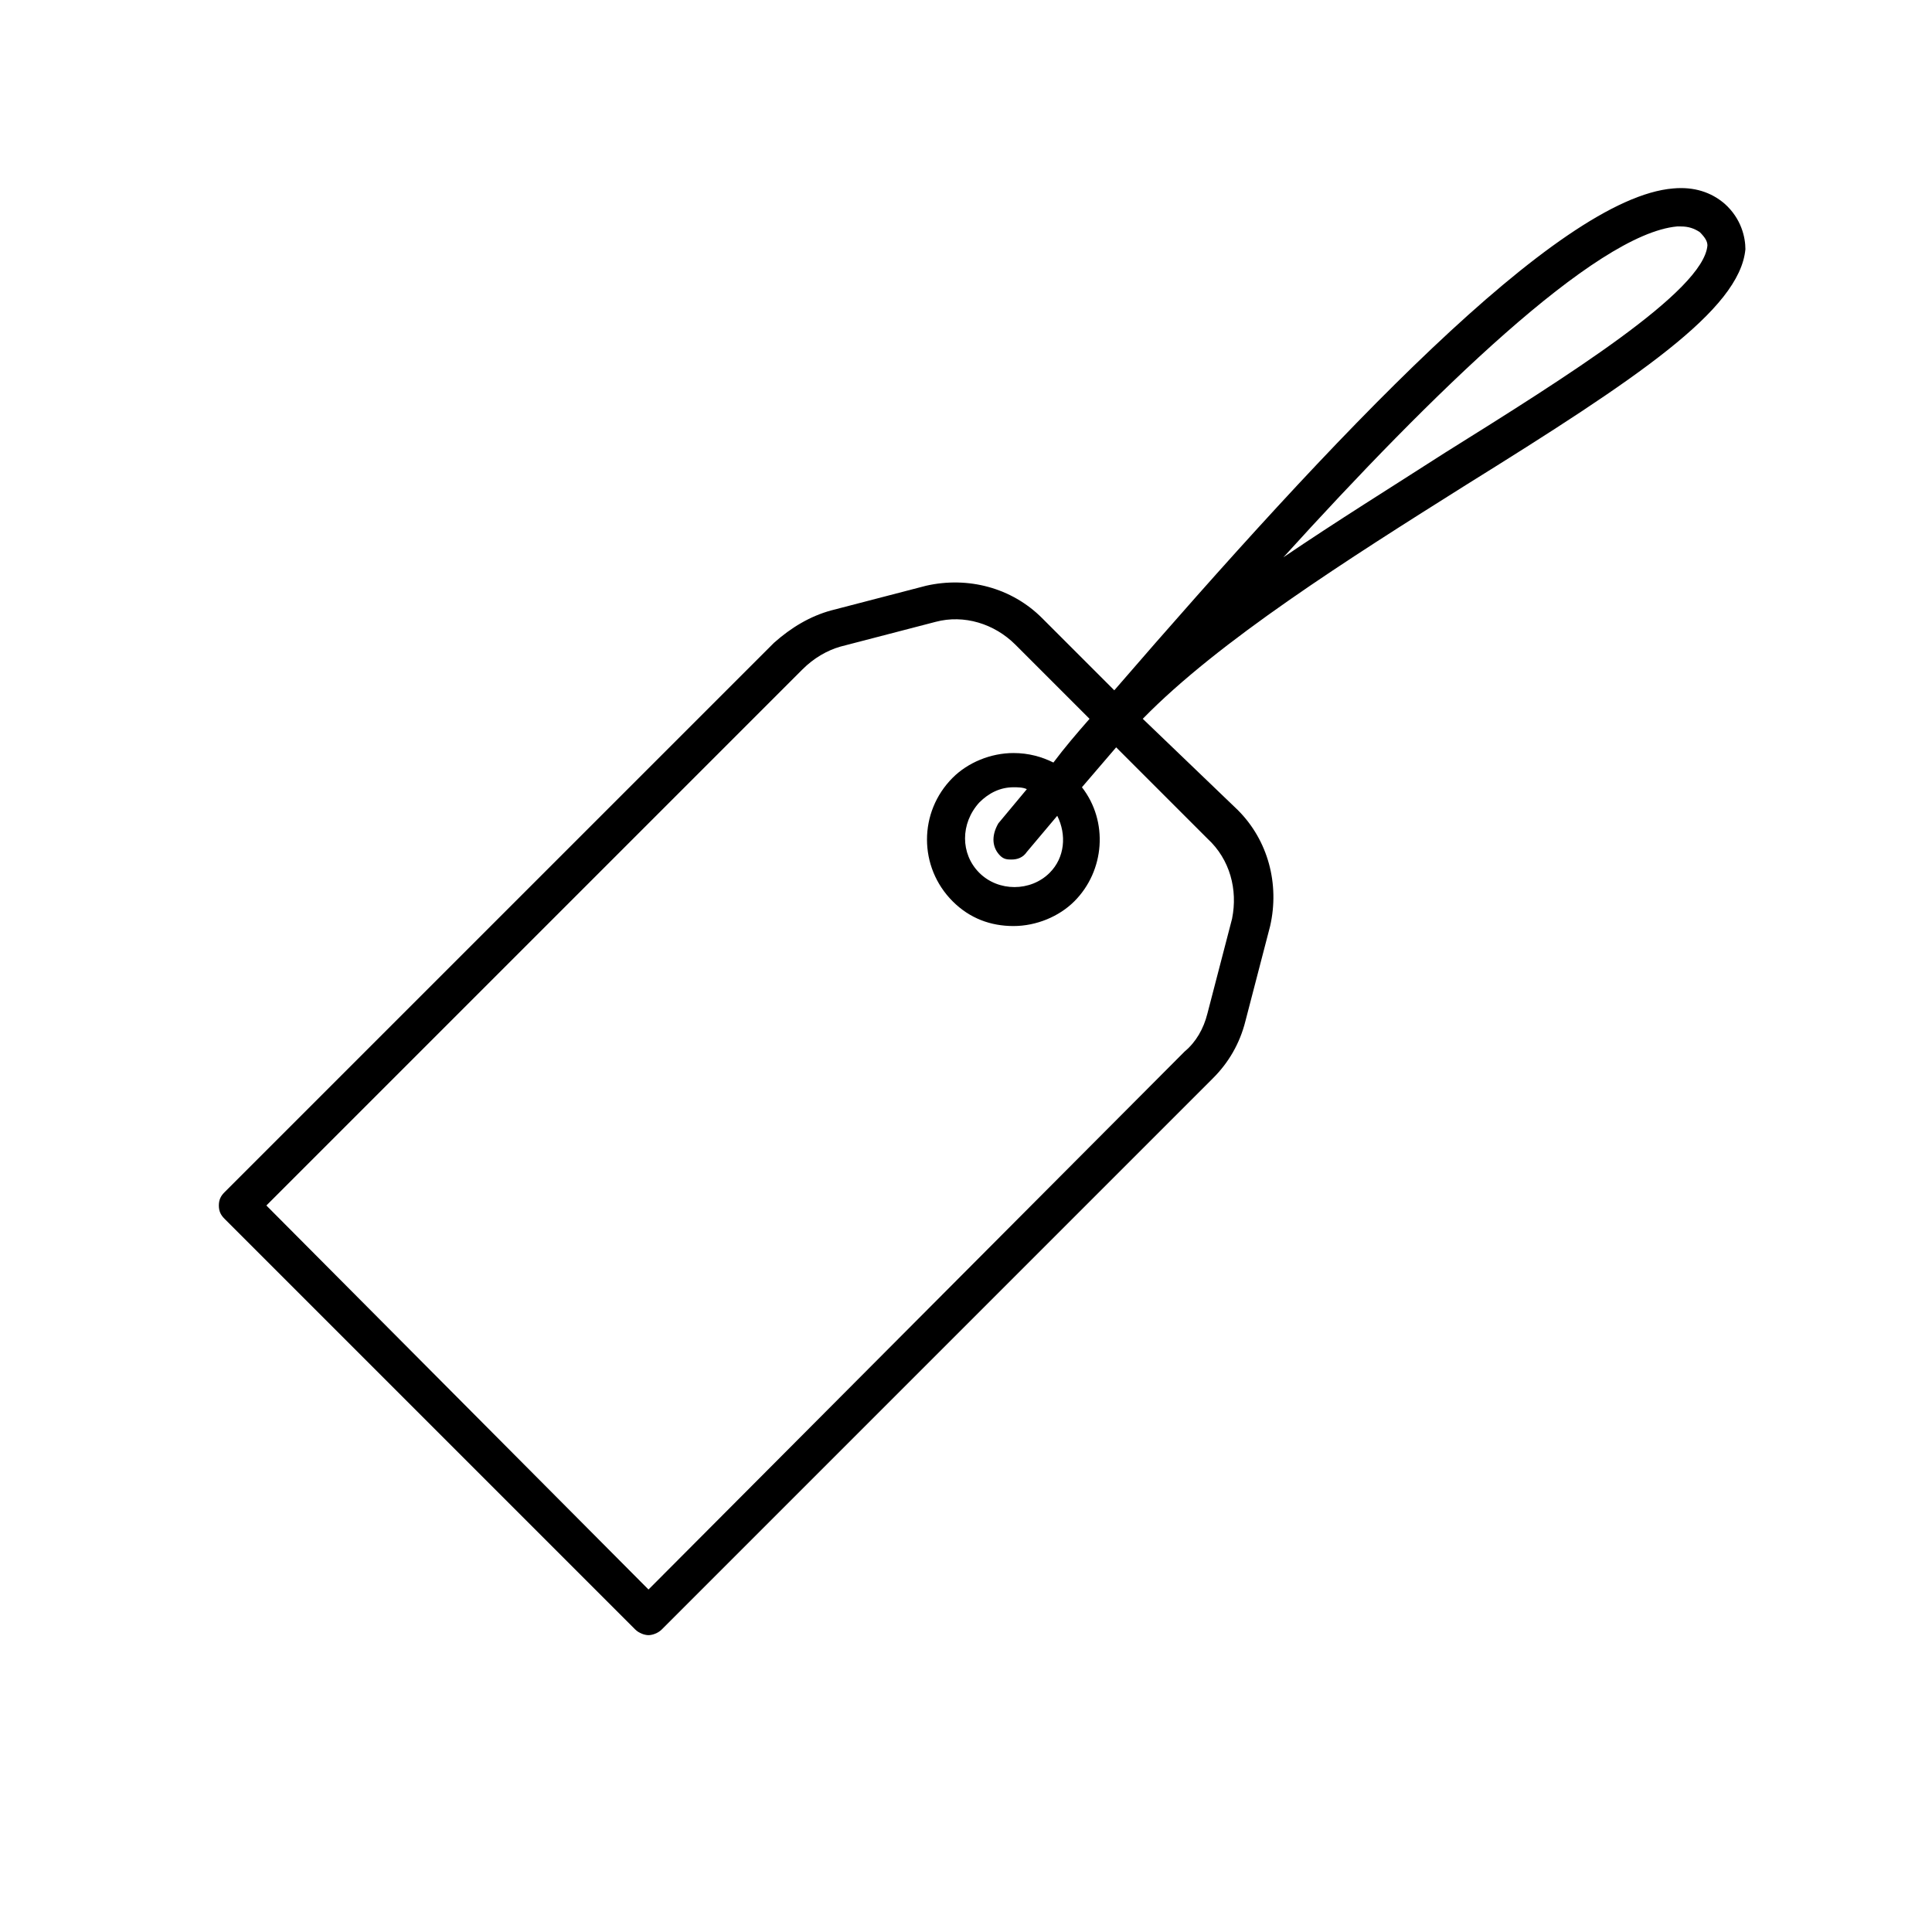
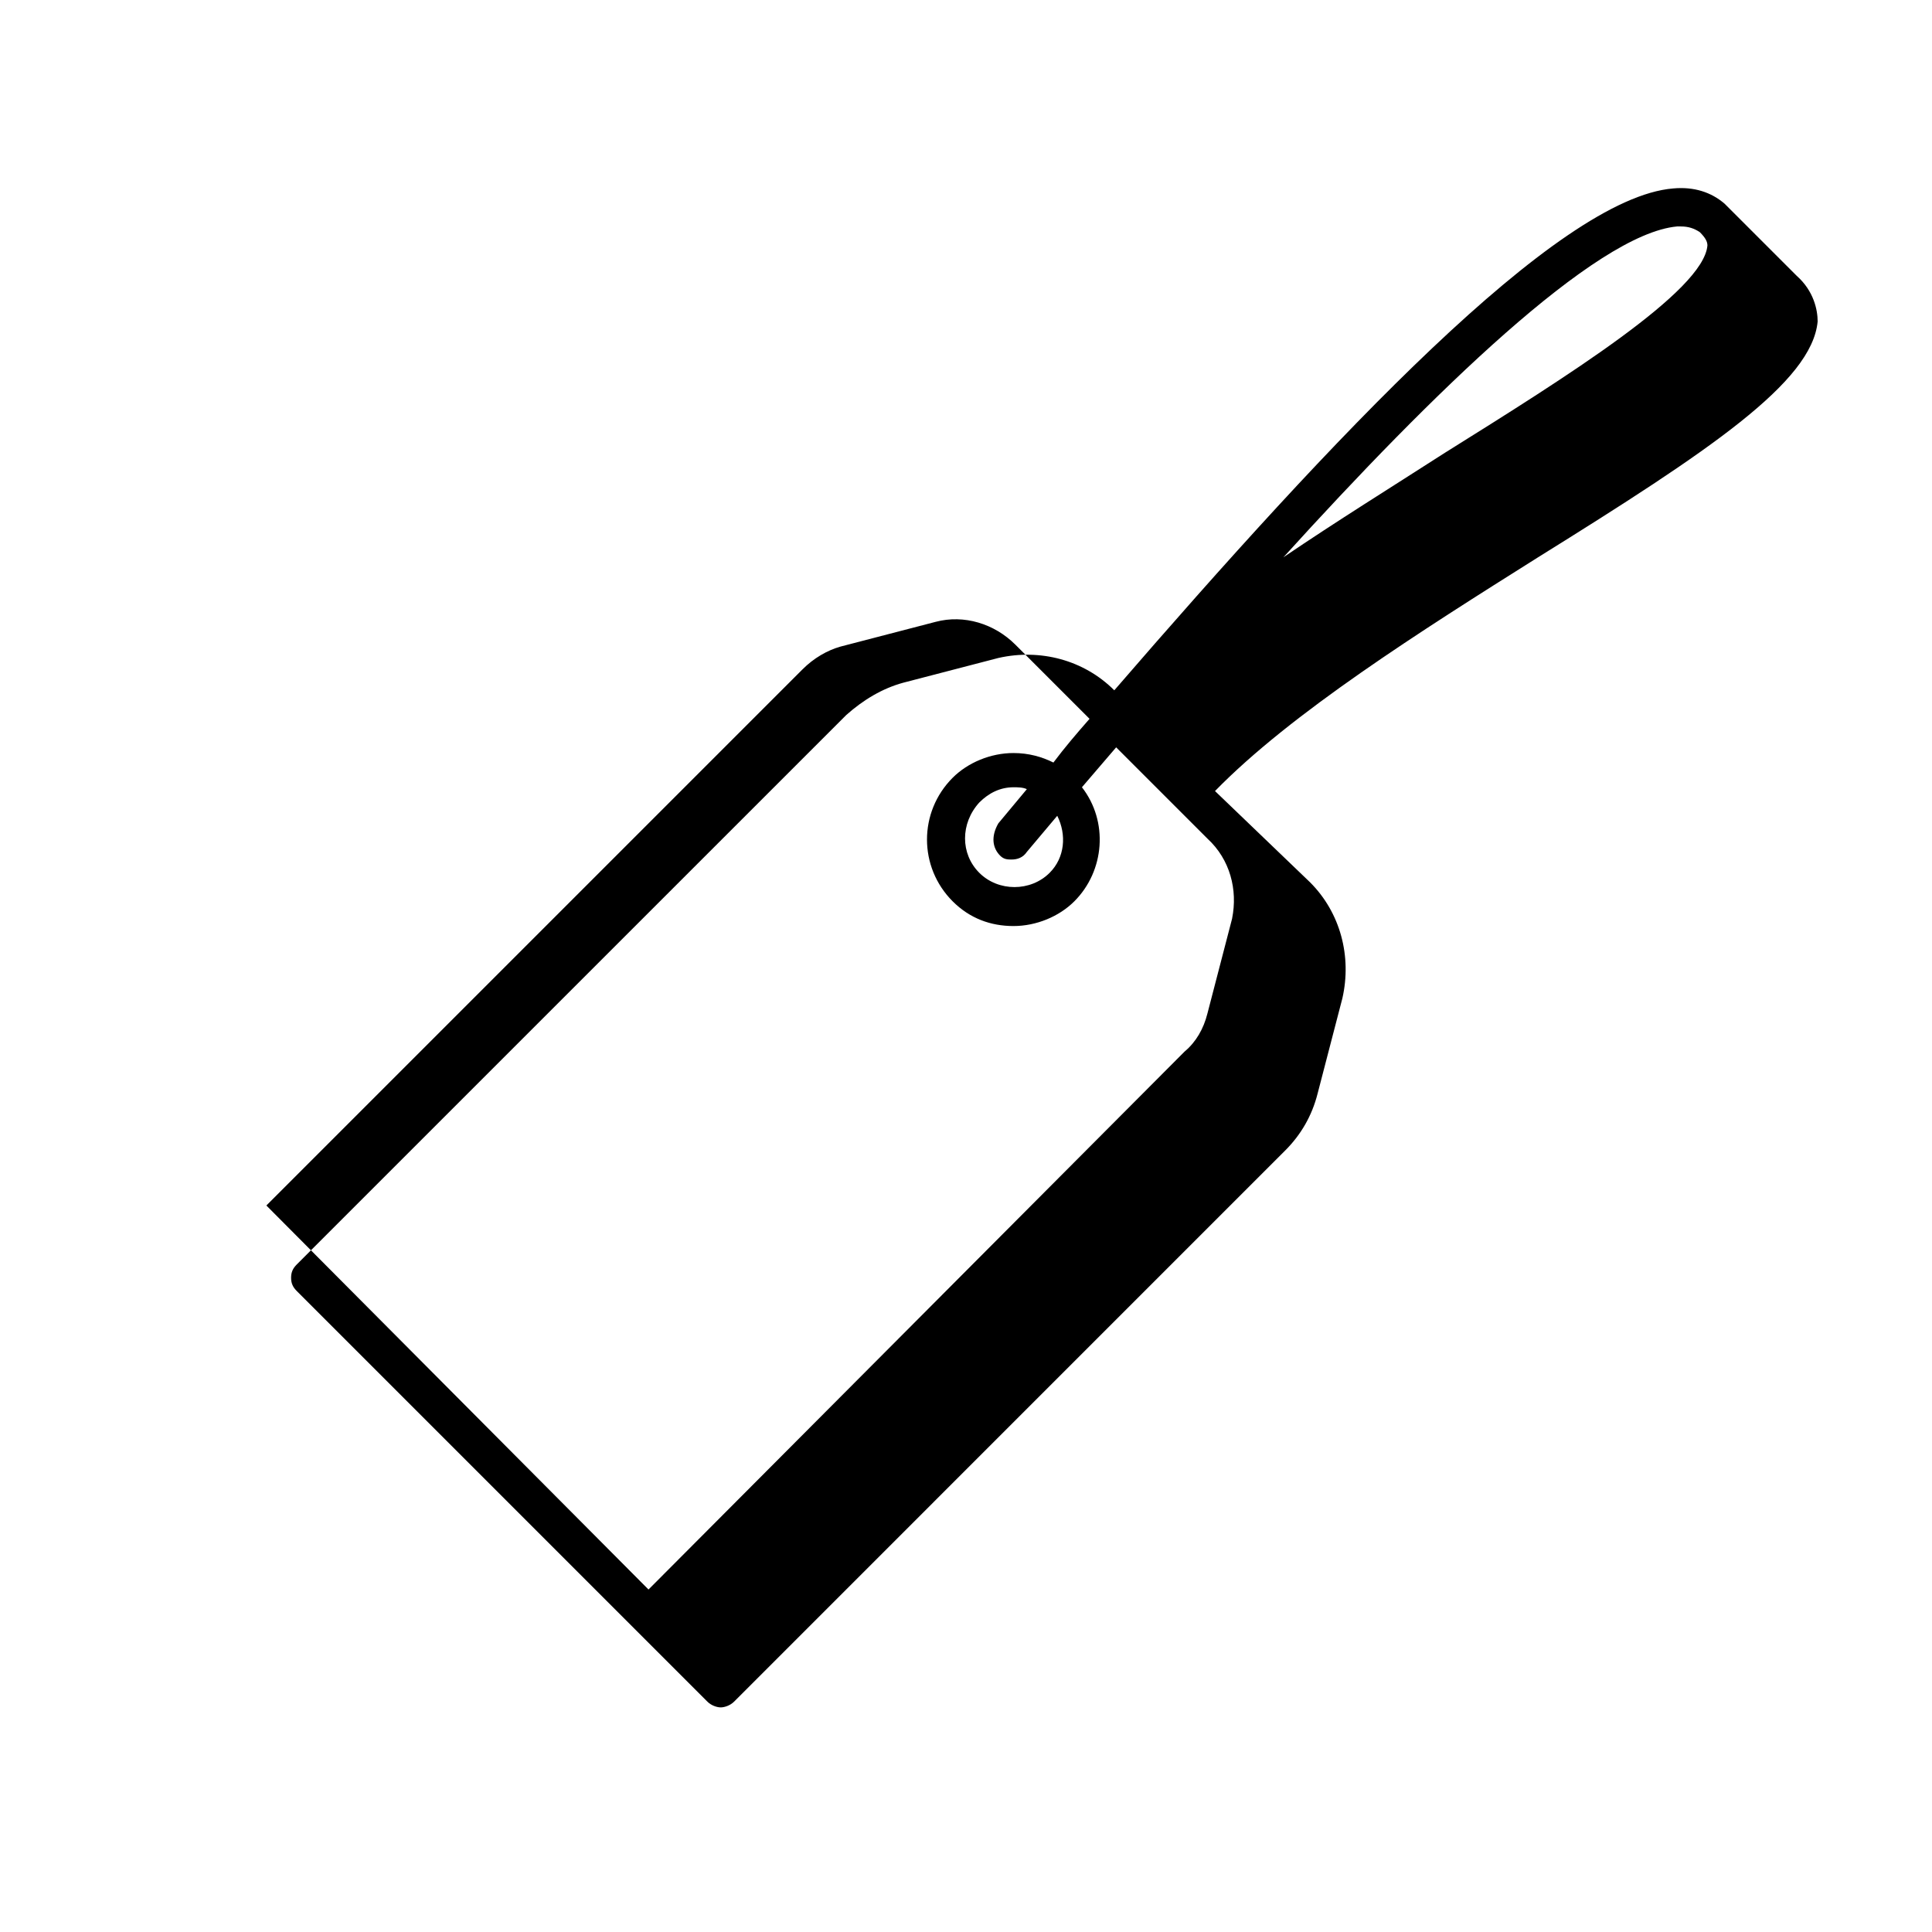
<svg xmlns="http://www.w3.org/2000/svg" fill="#000000" width="800px" height="800px" version="1.1" viewBox="144 144 512 512">
-   <path d="m601.02 197.97c-3.527-3.023-8.062-4.535-13.602-4.031-30.73 2.519-90.184 66-148.12 133l-19.145-19.145c-8.062-8.062-19.648-11.082-30.73-8.566l-25.191 6.551c-5.543 1.512-10.578 4.535-15.113 8.566l-145.61 145.6c-1.008 1.008-1.512 2.016-1.512 3.527s0.504 2.519 1.512 3.527l108.82 108.82c1.008 1.008 2.519 1.512 3.527 1.512 1.008 0 2.519-0.504 3.527-1.512l146.1-146.11c4.031-4.031 7.055-9.07 8.566-15.113l6.551-25.191c2.519-11.082-0.504-22.672-8.566-30.73l-25.191-24.184c20.152-20.656 54.41-42.32 85.648-61.969 45.344-28.215 72.547-46.352 74.059-62.473 0-3.023-1.004-8.062-5.539-12.09zm-130.49 189.43-6.551 25.191c-1.008 4.031-3.023 7.559-6.047 10.078l-142.07 142.57-101.27-101.77 142.07-142.07c3.023-3.023 6.551-5.039 10.078-6.047l25.191-6.551c7.559-2.016 15.617 0.504 21.16 6.047l19.648 19.648c-3.527 4.031-6.551 7.559-9.574 11.586-3.023-1.512-6.551-2.519-10.578-2.519-6.047 0-12.09 2.519-16.121 6.551-9.07 9.07-9.07 23.68 0 32.746 4.535 4.535 10.078 6.551 16.121 6.551 6.047 0 12.09-2.519 16.121-6.551 8.062-8.062 9.07-21.16 2.016-30.23 3.023-3.527 6.047-7.055 9.07-10.578l24.184 24.184c6.039 5.547 8.055 13.609 6.543 21.164zm-61.465-16.625c1.008 1.008 2.016 1.008 3.023 1.008 1.512 0 3.023-0.504 4.031-2.016l8.062-9.574c2.519 5.039 2.016 11.082-2.016 15.113-5.039 5.039-13.602 5.039-18.641 0-5.039-5.039-5.039-13.098 0-18.641 2.519-2.519 5.543-4.031 9.07-4.031 1.008 0 2.519 0 3.527 0.504l-7.559 9.07c-2.019 3.527-1.516 6.551 0.5 8.566zm117.89-106.81c-14.105 9.07-28.719 18.137-42.824 27.711 39.297-43.328 82.625-85.648 104.29-87.664h1.008c2.016 0 3.527 0.504 5.039 1.512 1.512 1.512 2.016 2.519 2.016 3.527-1.008 12.09-37.281 34.762-69.527 54.914z" />
+   <path d="m601.02 197.97c-3.527-3.023-8.062-4.535-13.602-4.031-30.73 2.519-90.184 66-148.12 133c-8.062-8.062-19.648-11.082-30.73-8.566l-25.191 6.551c-5.543 1.512-10.578 4.535-15.113 8.566l-145.61 145.6c-1.008 1.008-1.512 2.016-1.512 3.527s0.504 2.519 1.512 3.527l108.82 108.82c1.008 1.008 2.519 1.512 3.527 1.512 1.008 0 2.519-0.504 3.527-1.512l146.1-146.11c4.031-4.031 7.055-9.07 8.566-15.113l6.551-25.191c2.519-11.082-0.504-22.672-8.566-30.73l-25.191-24.184c20.152-20.656 54.41-42.32 85.648-61.969 45.344-28.215 72.547-46.352 74.059-62.473 0-3.023-1.004-8.062-5.539-12.09zm-130.49 189.43-6.551 25.191c-1.008 4.031-3.023 7.559-6.047 10.078l-142.07 142.57-101.27-101.77 142.07-142.07c3.023-3.023 6.551-5.039 10.078-6.047l25.191-6.551c7.559-2.016 15.617 0.504 21.16 6.047l19.648 19.648c-3.527 4.031-6.551 7.559-9.574 11.586-3.023-1.512-6.551-2.519-10.578-2.519-6.047 0-12.09 2.519-16.121 6.551-9.07 9.07-9.07 23.68 0 32.746 4.535 4.535 10.078 6.551 16.121 6.551 6.047 0 12.09-2.519 16.121-6.551 8.062-8.062 9.07-21.16 2.016-30.23 3.023-3.527 6.047-7.055 9.07-10.578l24.184 24.184c6.039 5.547 8.055 13.609 6.543 21.164zm-61.465-16.625c1.008 1.008 2.016 1.008 3.023 1.008 1.512 0 3.023-0.504 4.031-2.016l8.062-9.574c2.519 5.039 2.016 11.082-2.016 15.113-5.039 5.039-13.602 5.039-18.641 0-5.039-5.039-5.039-13.098 0-18.641 2.519-2.519 5.543-4.031 9.07-4.031 1.008 0 2.519 0 3.527 0.504l-7.559 9.07c-2.019 3.527-1.516 6.551 0.5 8.566zm117.89-106.81c-14.105 9.07-28.719 18.137-42.824 27.711 39.297-43.328 82.625-85.648 104.29-87.664h1.008c2.016 0 3.527 0.504 5.039 1.512 1.512 1.512 2.016 2.519 2.016 3.527-1.008 12.09-37.281 34.762-69.527 54.914z" />
</svg>